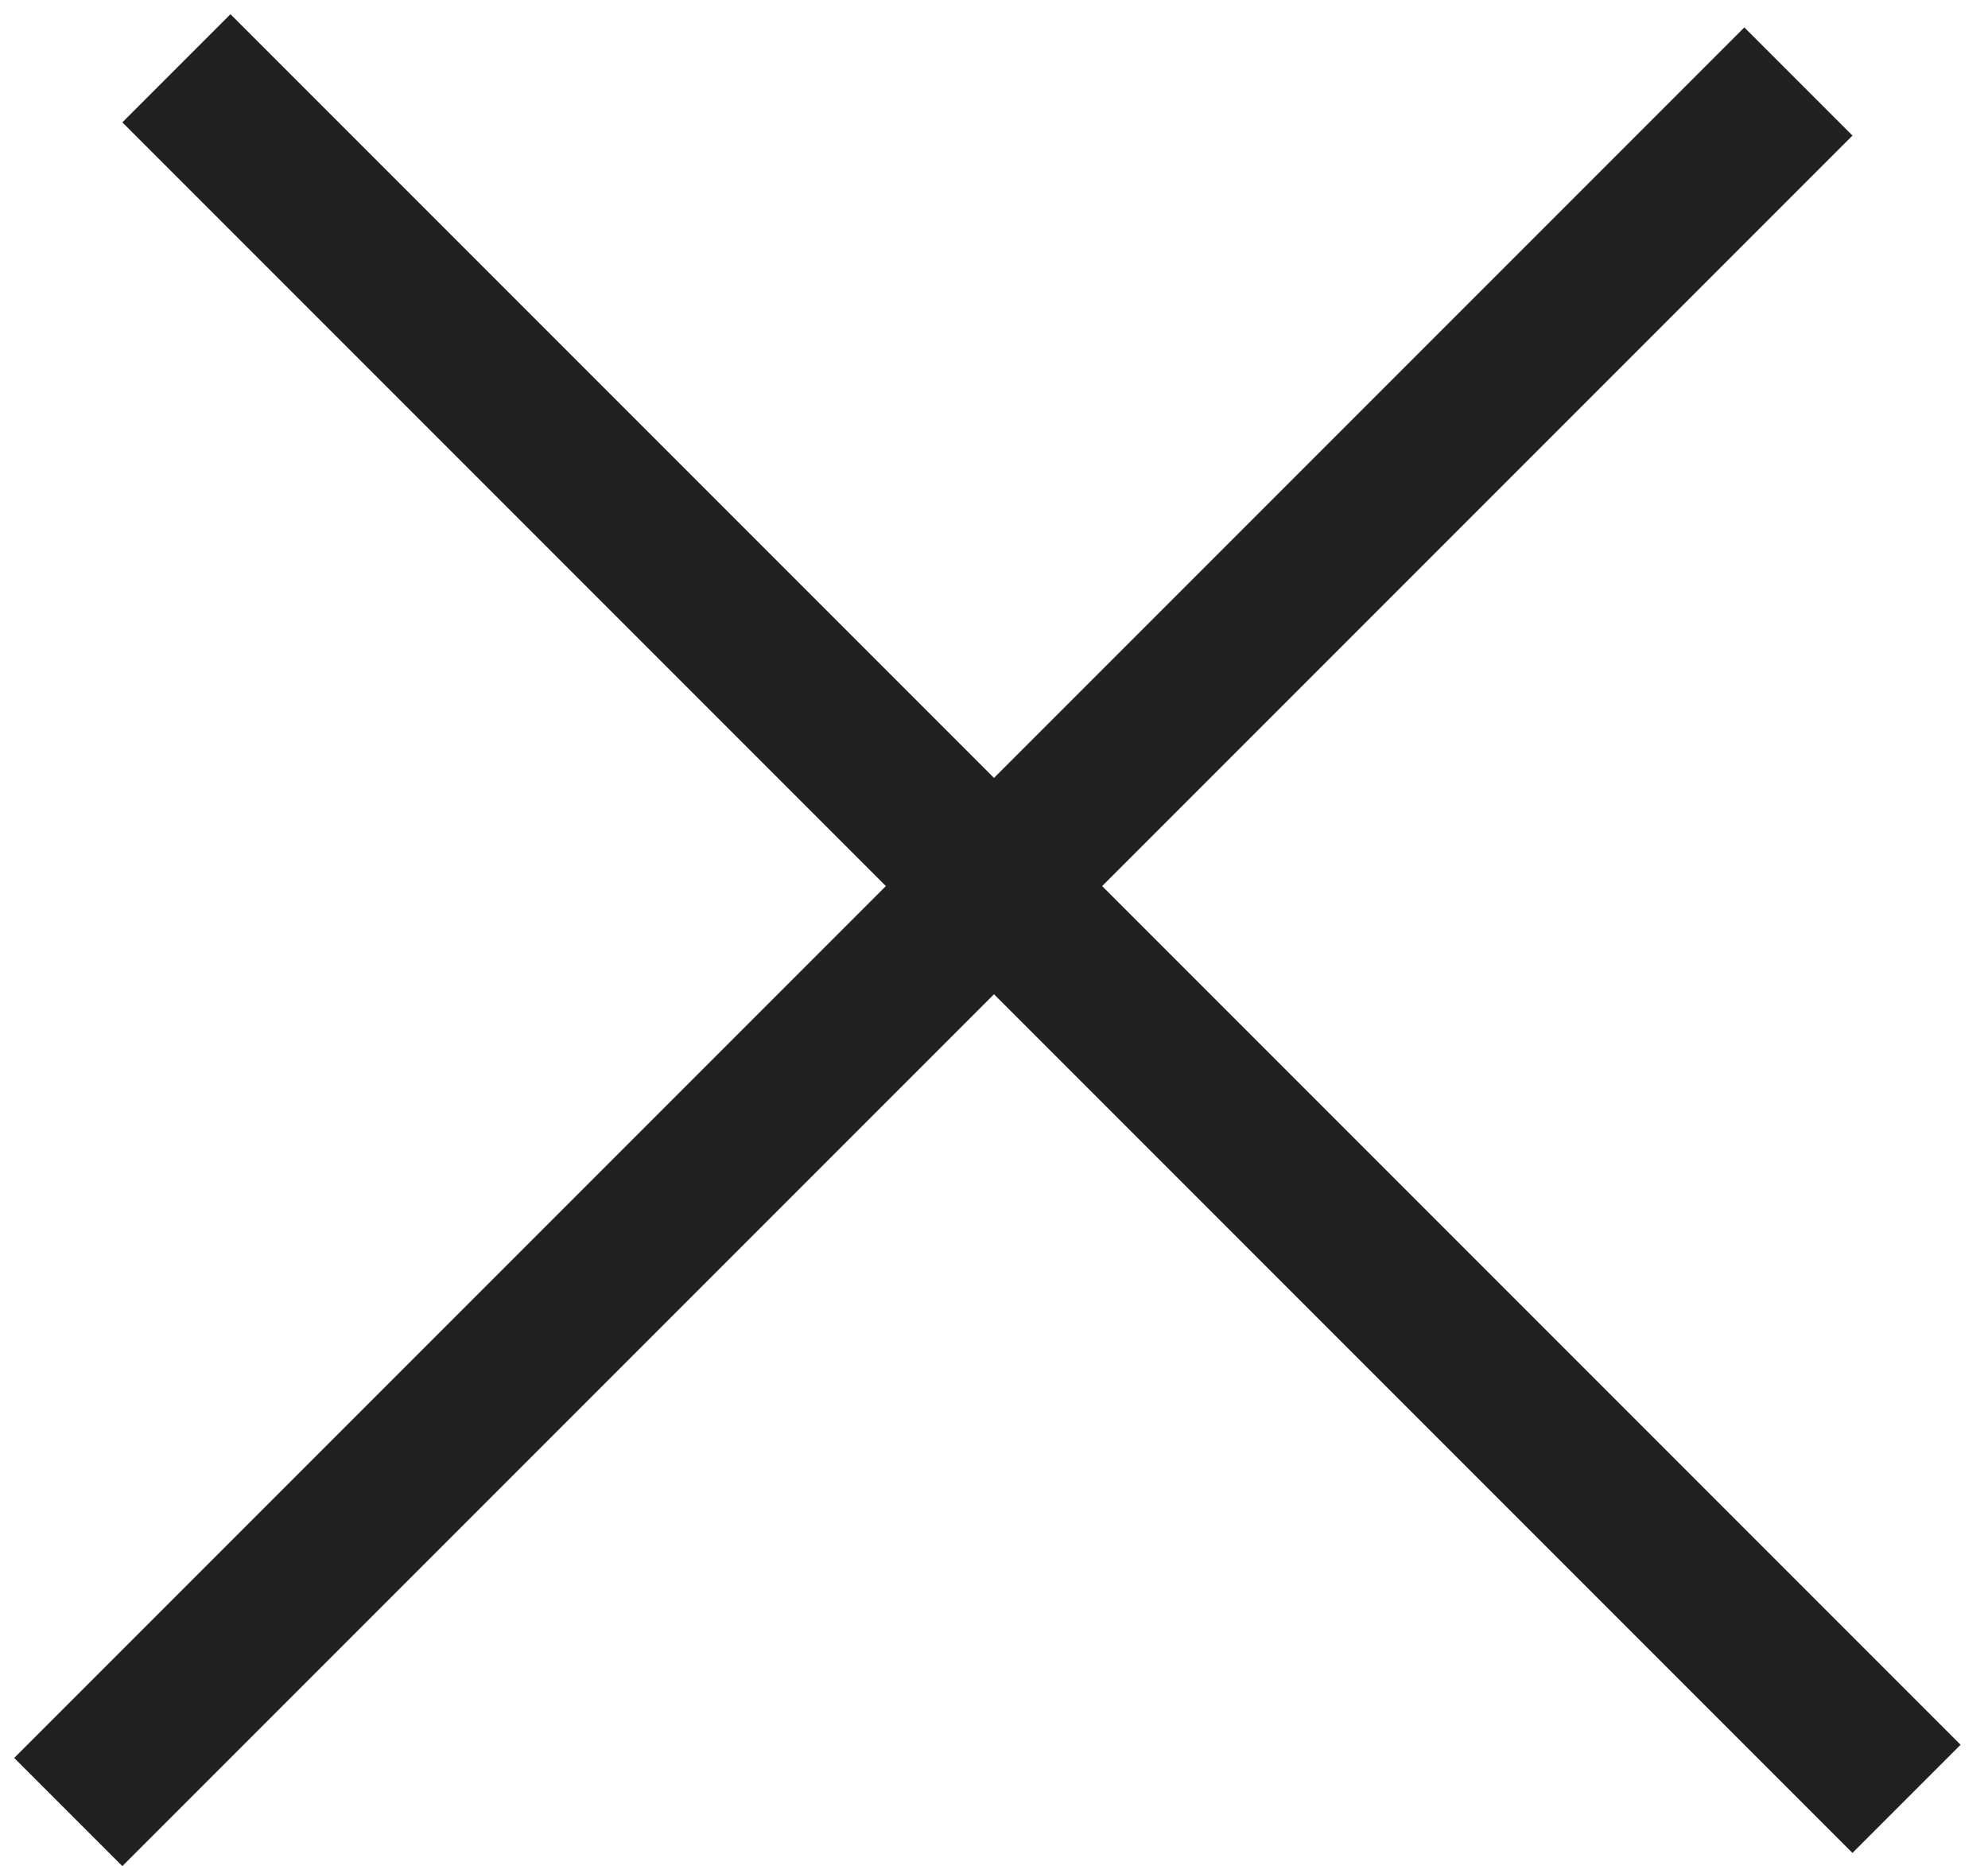
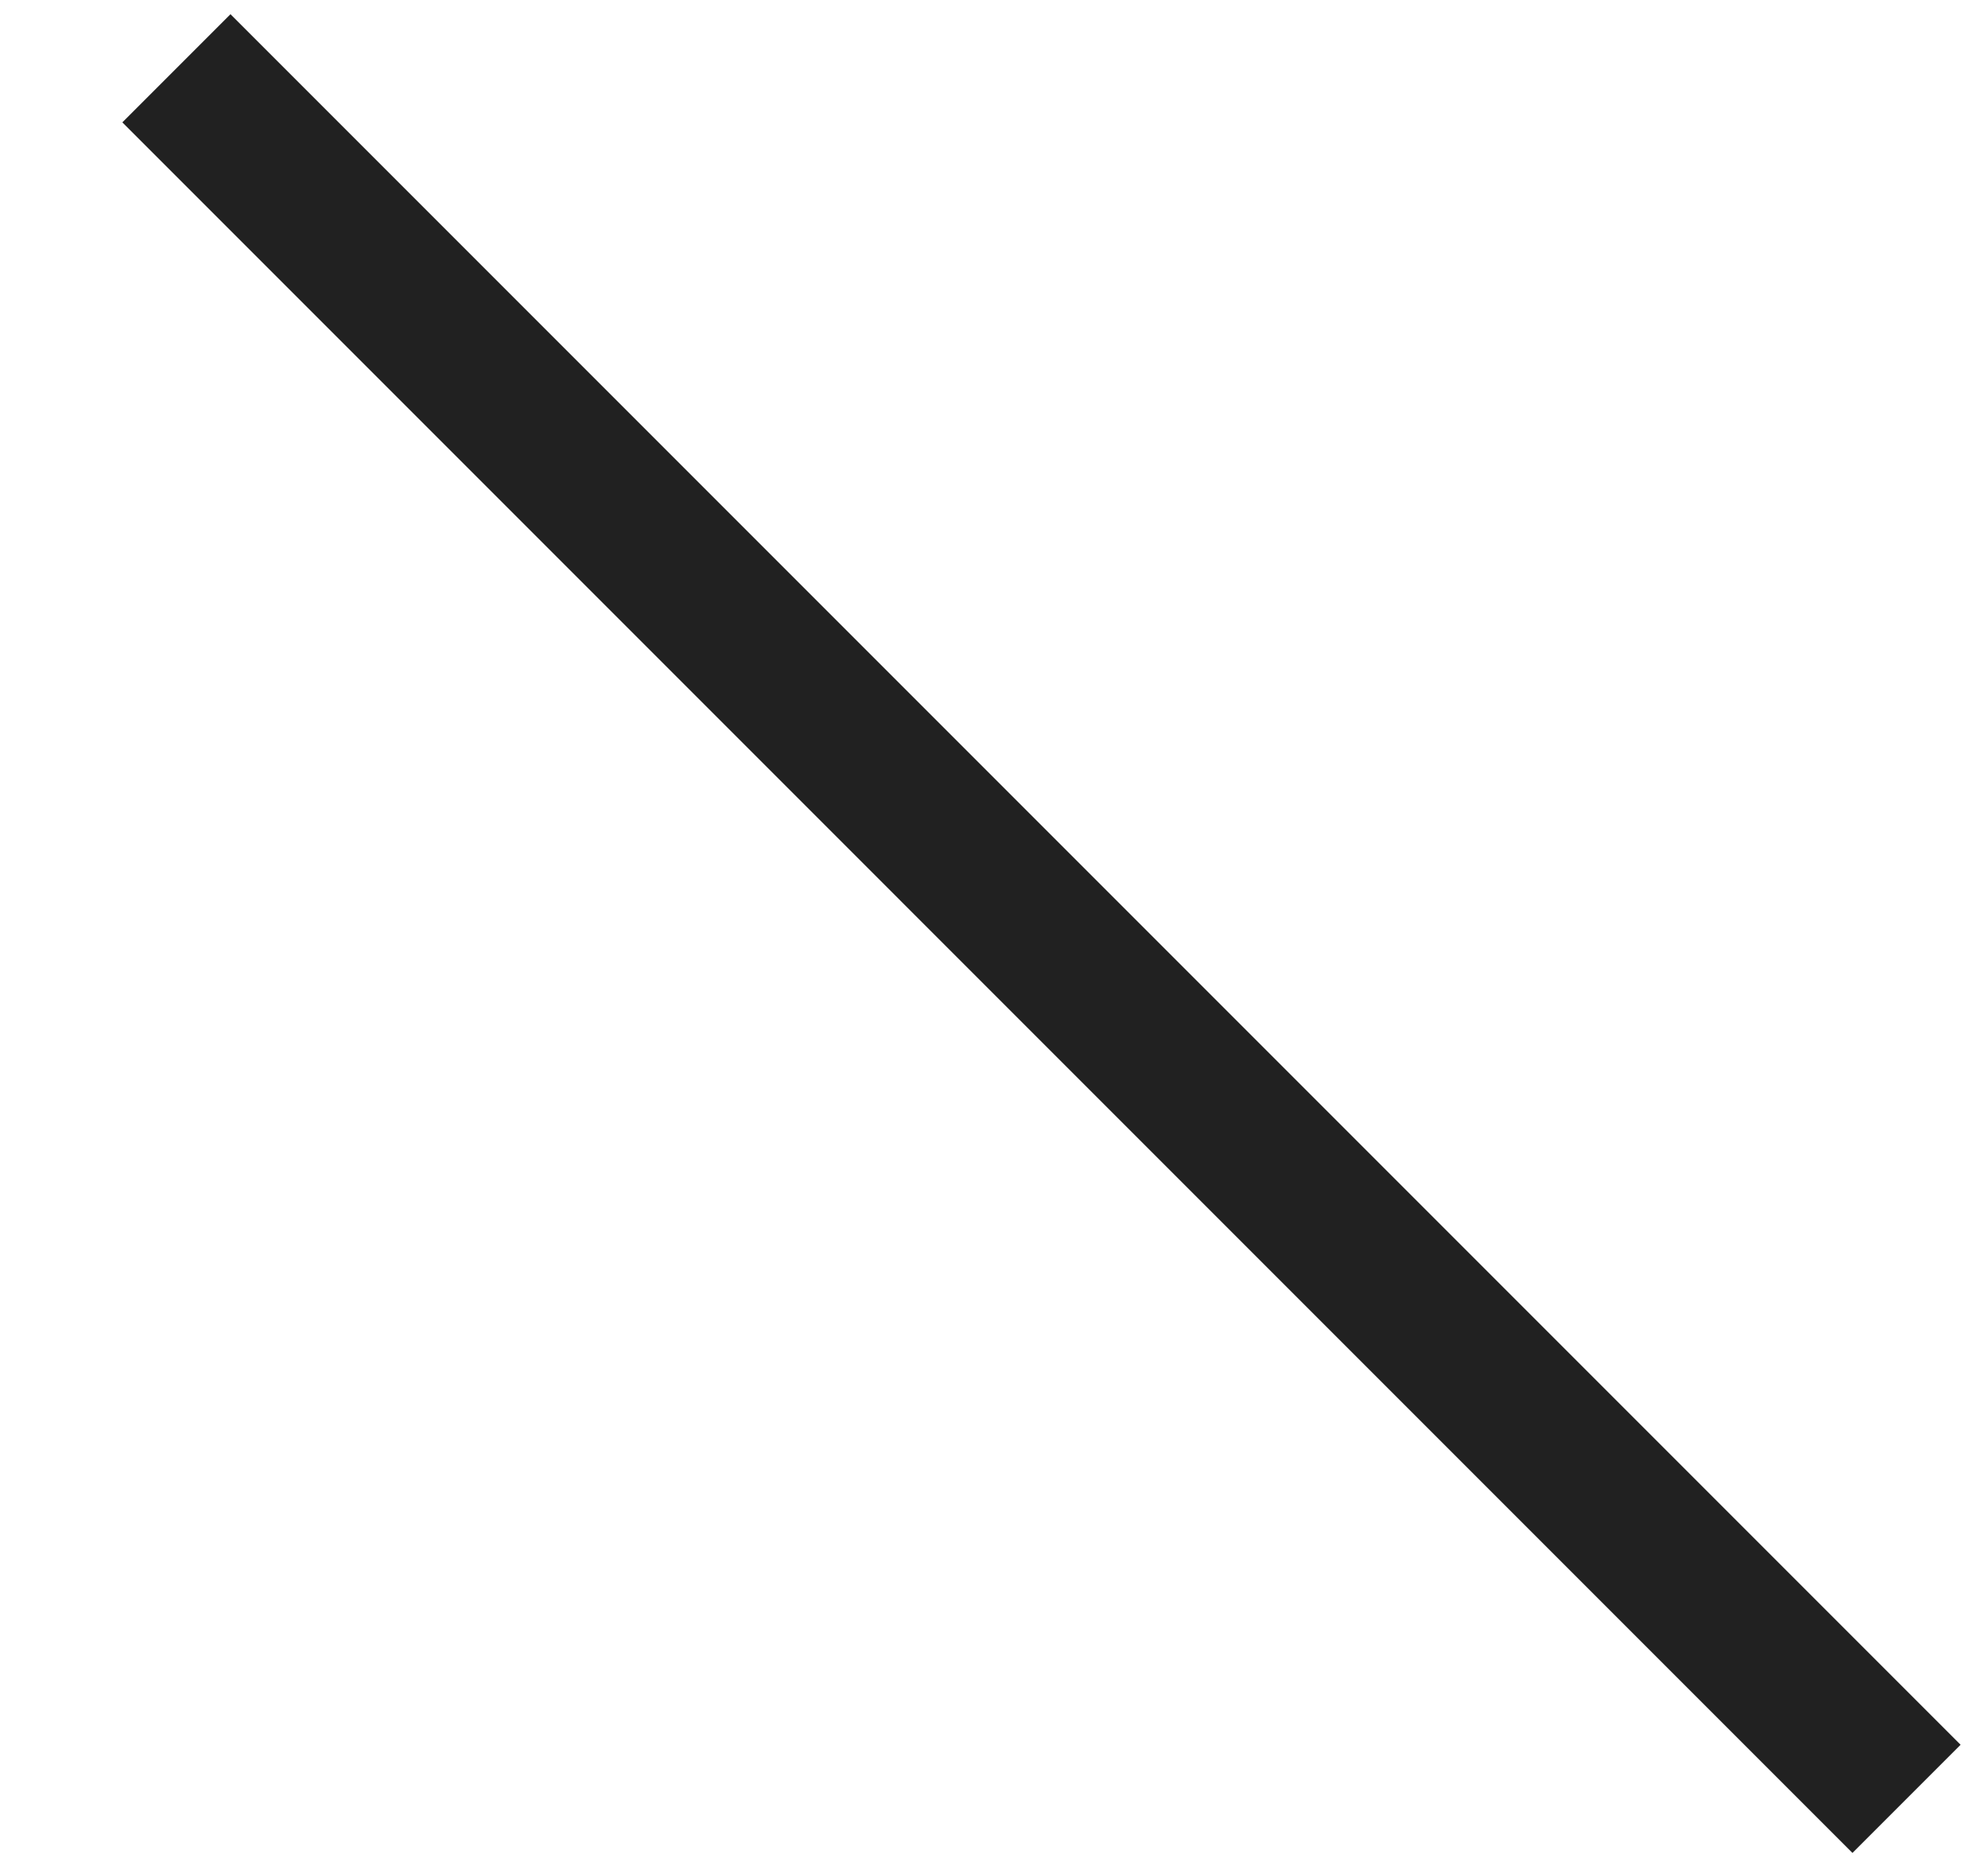
<svg xmlns="http://www.w3.org/2000/svg" width="65" height="61" viewBox="0 0 65 61" fill="none">
  <line x1="5.768" y1="2.232" x2="62.336" y2="58.801" stroke="#212121" stroke-width="5" />
-   <line x1="2.232" y1="59.232" x2="58.801" y2="2.664" stroke="#212121" stroke-width="5" />
</svg>